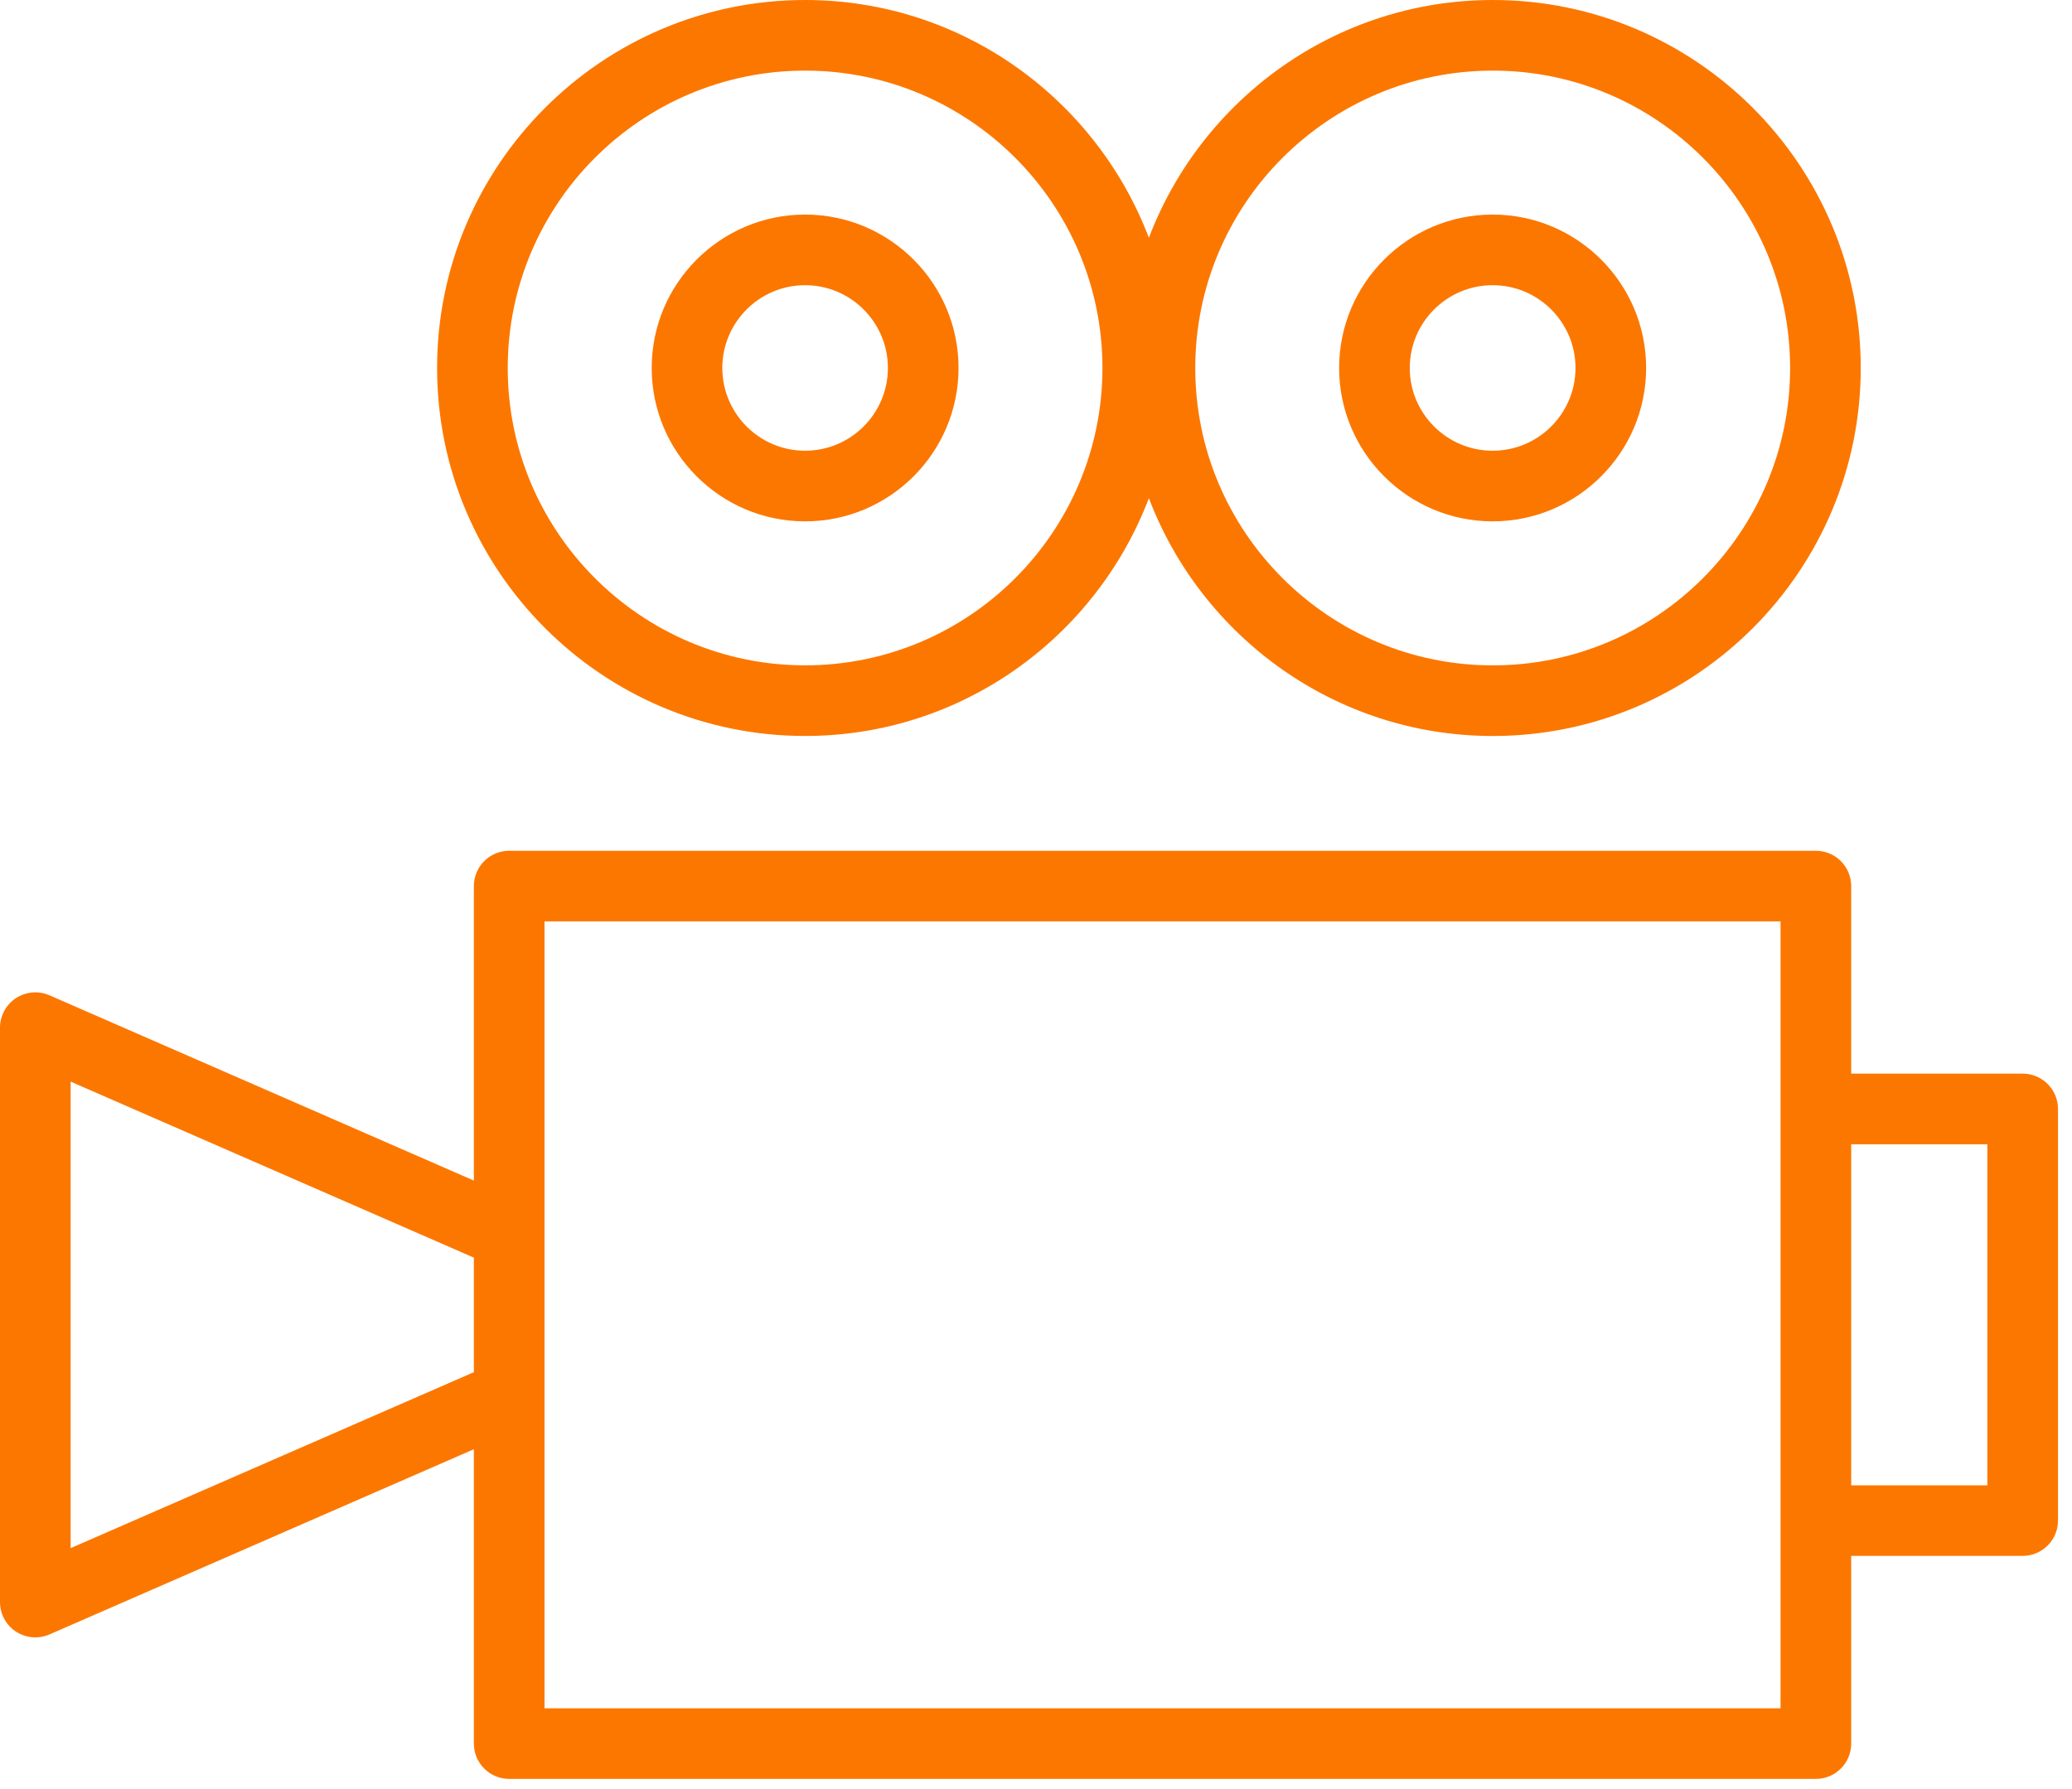
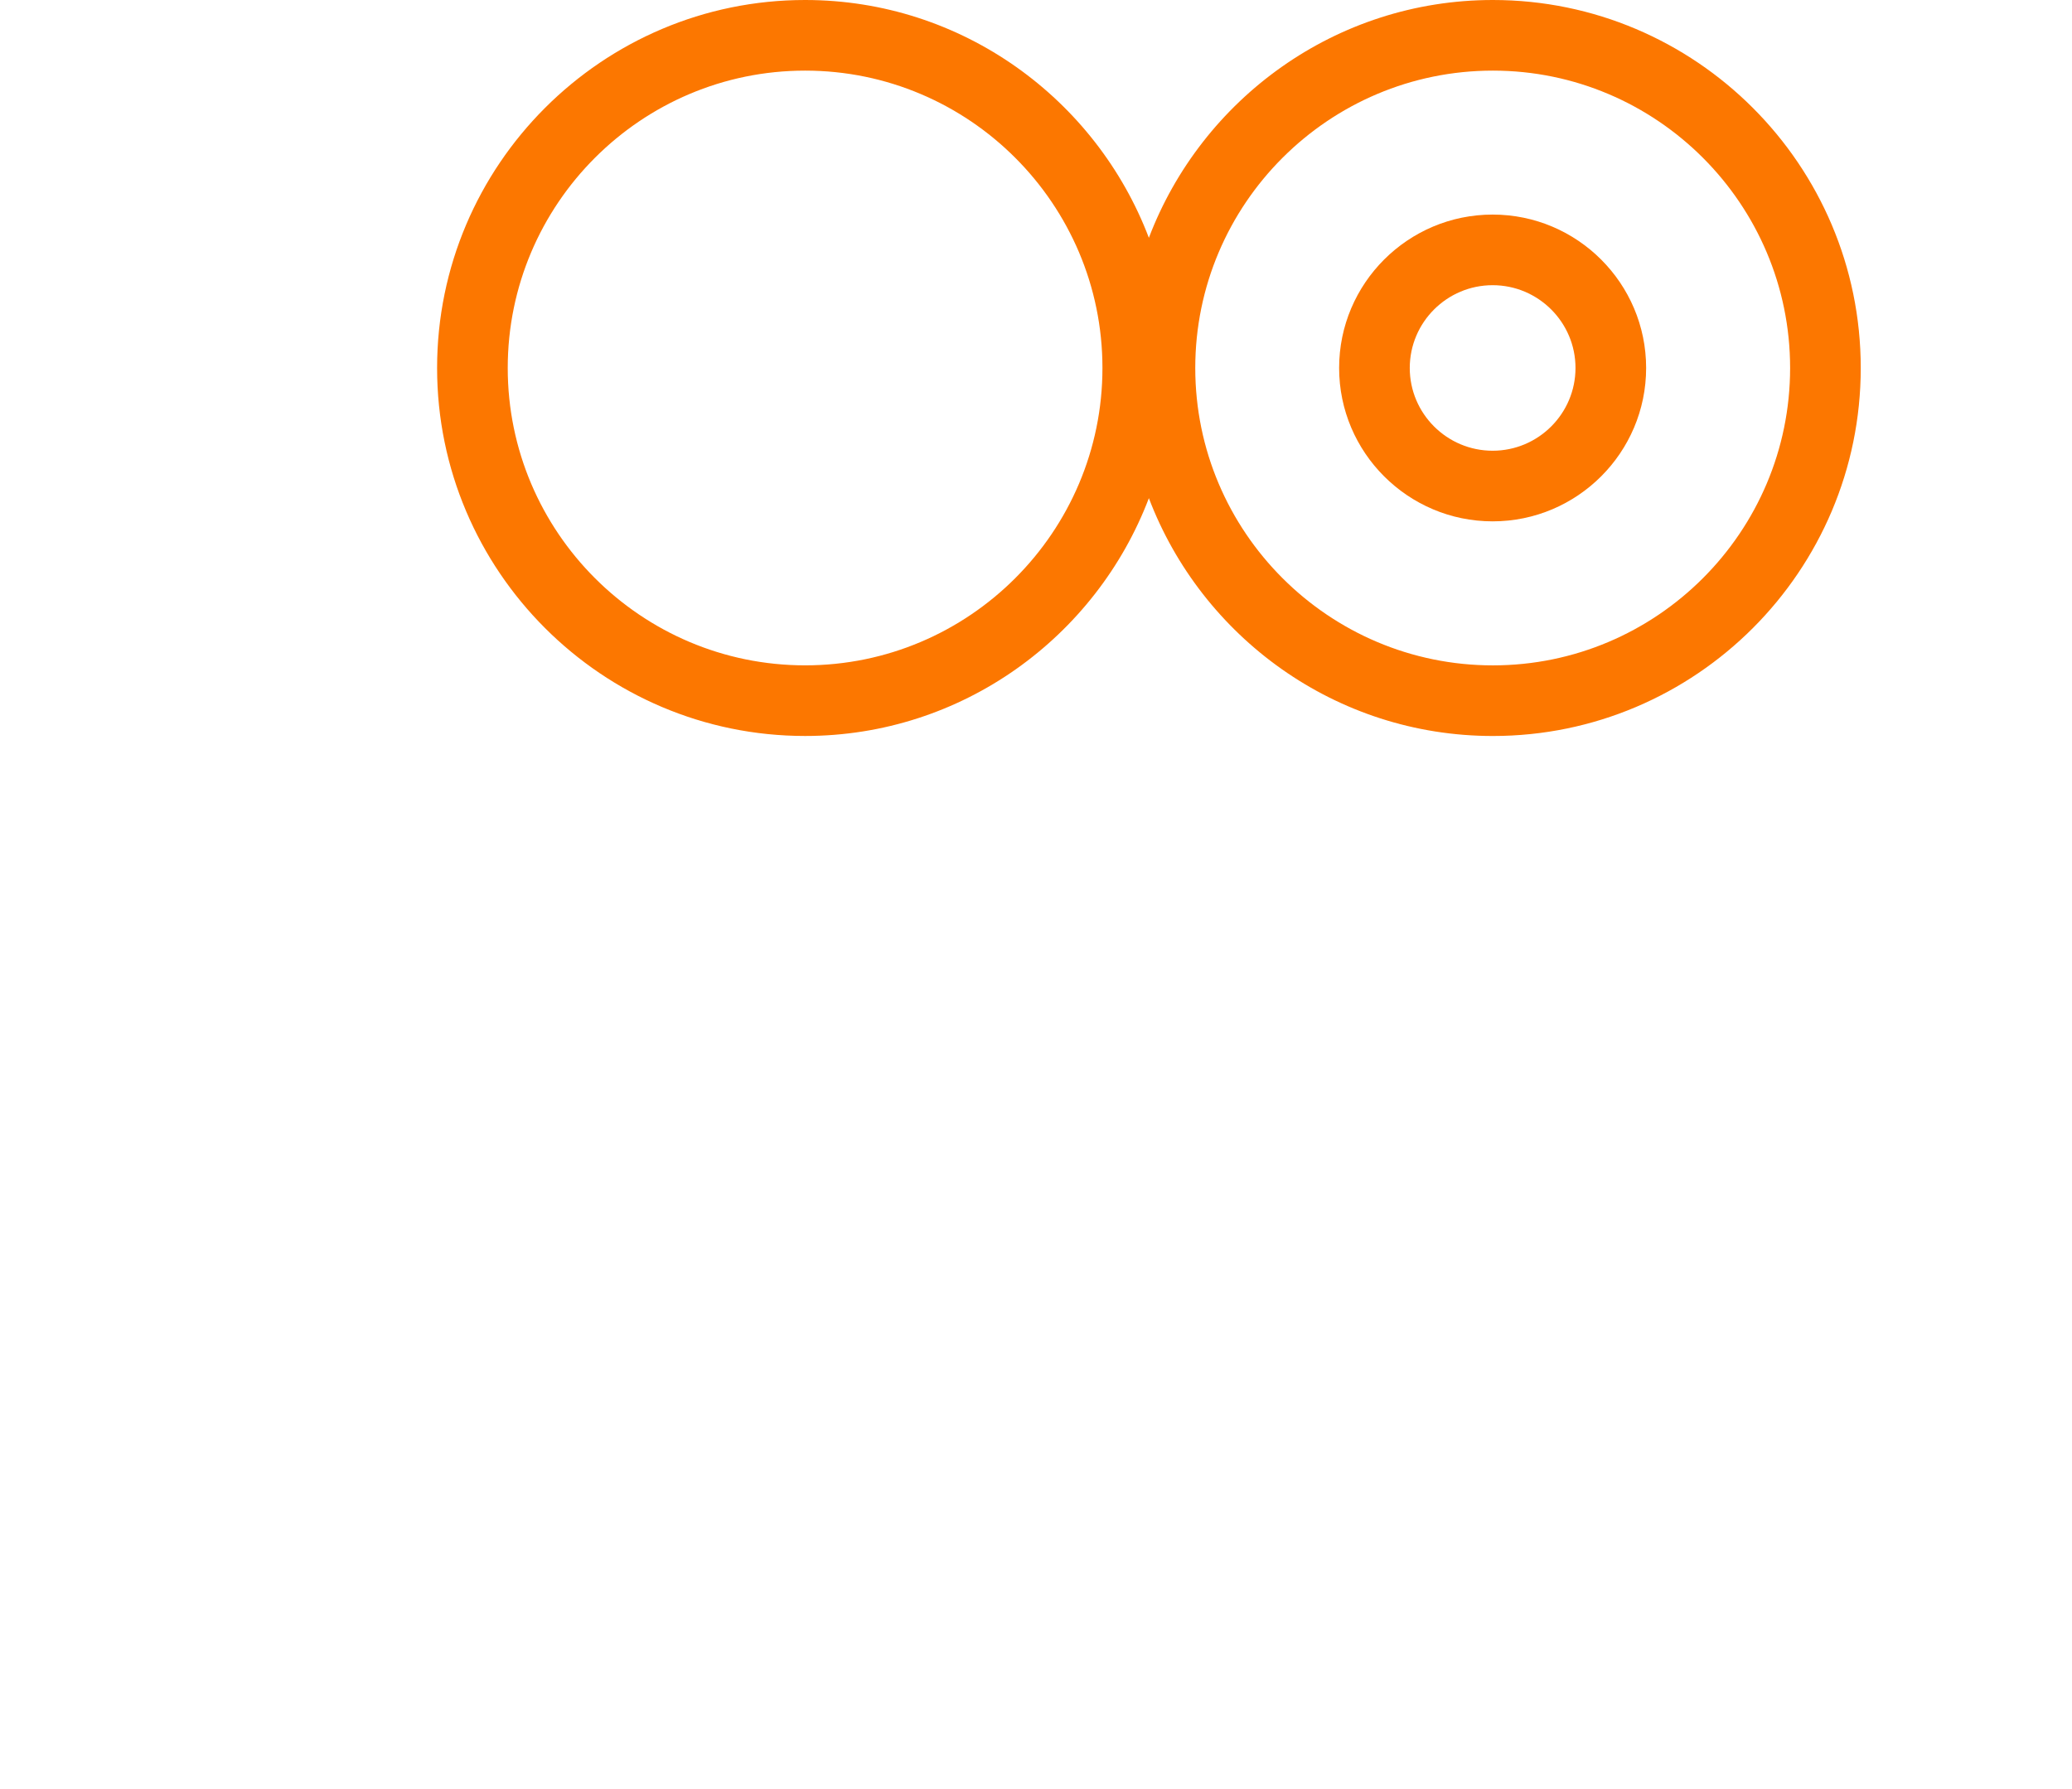
<svg xmlns="http://www.w3.org/2000/svg" width="88" height="76" viewBox="0 0 88 76" fill="none">
  <path d="M34.194 31.264C40.862 31.264 46.553 27.057 48.794 21.162C51.035 27.057 56.73 31.265 63.404 31.265C72.018 31.265 79.028 24.252 79.028 15.632C79.028 7.012 72.018 0 63.404 0C56.73 0 51.035 4.208 48.794 10.102C46.553 4.208 40.862 0 34.194 0C25.576 0 18.564 7.013 18.564 15.632C18.564 24.251 25.576 31.264 34.194 31.264ZM63.404 3C70.364 3 76.028 8.667 76.028 15.632C76.028 22.598 70.364 28.265 63.404 28.265C56.434 28.265 50.764 22.598 50.764 15.632C50.764 8.667 56.434 3 63.404 3ZM34.194 3C41.157 3 46.822 8.667 46.822 15.632C46.822 22.597 41.157 28.264 34.194 28.264C27.23 28.264 21.564 22.597 21.564 15.632C21.564 8.667 27.23 3 34.194 3Z" fill="#FC7700" />
-   <path d="M85.905 45.608H78.622V37.641C78.622 36.812 77.95 36.141 77.122 36.141H21.626C20.797 36.141 20.126 36.812 20.126 37.641V50.151L2.1 42.28C1.637 42.078 1.102 42.123 0.679 42.4C0.256 42.677 0 43.149 0 43.655V68.056C0 68.562 0.255 69.034 0.678 69.311C0.926 69.473 1.212 69.556 1.5 69.556C1.704 69.556 1.908 69.515 2.1 69.431L20.126 61.563V74.068C20.126 74.896 20.797 75.568 21.626 75.568H77.122C77.95 75.568 78.622 74.896 78.622 74.068V66.094H85.905C86.733 66.094 87.405 65.422 87.405 64.594V47.108C87.405 46.28 86.733 45.608 85.905 45.608ZM20.077 58.311L3 65.765V45.947L20.069 53.4C20.088 53.408 20.107 53.411 20.126 53.418V58.295C20.11 58.302 20.093 58.304 20.077 58.311ZM75.622 72.569H23.126V39.14H75.622V47.108V64.595V72.569ZM84.405 63.096H78.622V48.608H84.405V63.096Z" fill="#FC7700" />
-   <path d="M34.194 22.147C37.787 22.147 40.71 19.224 40.71 15.631C40.71 12.038 37.787 9.115 34.194 9.115C30.601 9.115 27.678 12.038 27.678 15.631C27.678 19.224 30.601 22.147 34.194 22.147ZM34.194 12.115C36.132 12.115 37.71 13.692 37.71 15.631C37.71 17.569 36.133 19.147 34.194 19.147C32.255 19.147 30.678 17.57 30.678 15.631C30.678 13.692 32.255 12.115 34.194 12.115Z" fill="#FC7700" />
  <path d="M63.394 22.147C66.989 22.147 69.913 19.224 69.913 15.631C69.913 12.038 66.989 9.115 63.394 9.115C59.799 9.115 56.874 12.038 56.874 15.631C56.874 19.224 59.8 22.147 63.394 22.147ZM63.394 12.115C65.334 12.115 66.913 13.692 66.913 15.631C66.913 17.569 65.335 19.147 63.394 19.147C61.453 19.147 59.874 17.57 59.874 15.631C59.875 13.692 61.454 12.115 63.394 12.115Z" fill="#FC7700" />
</svg>